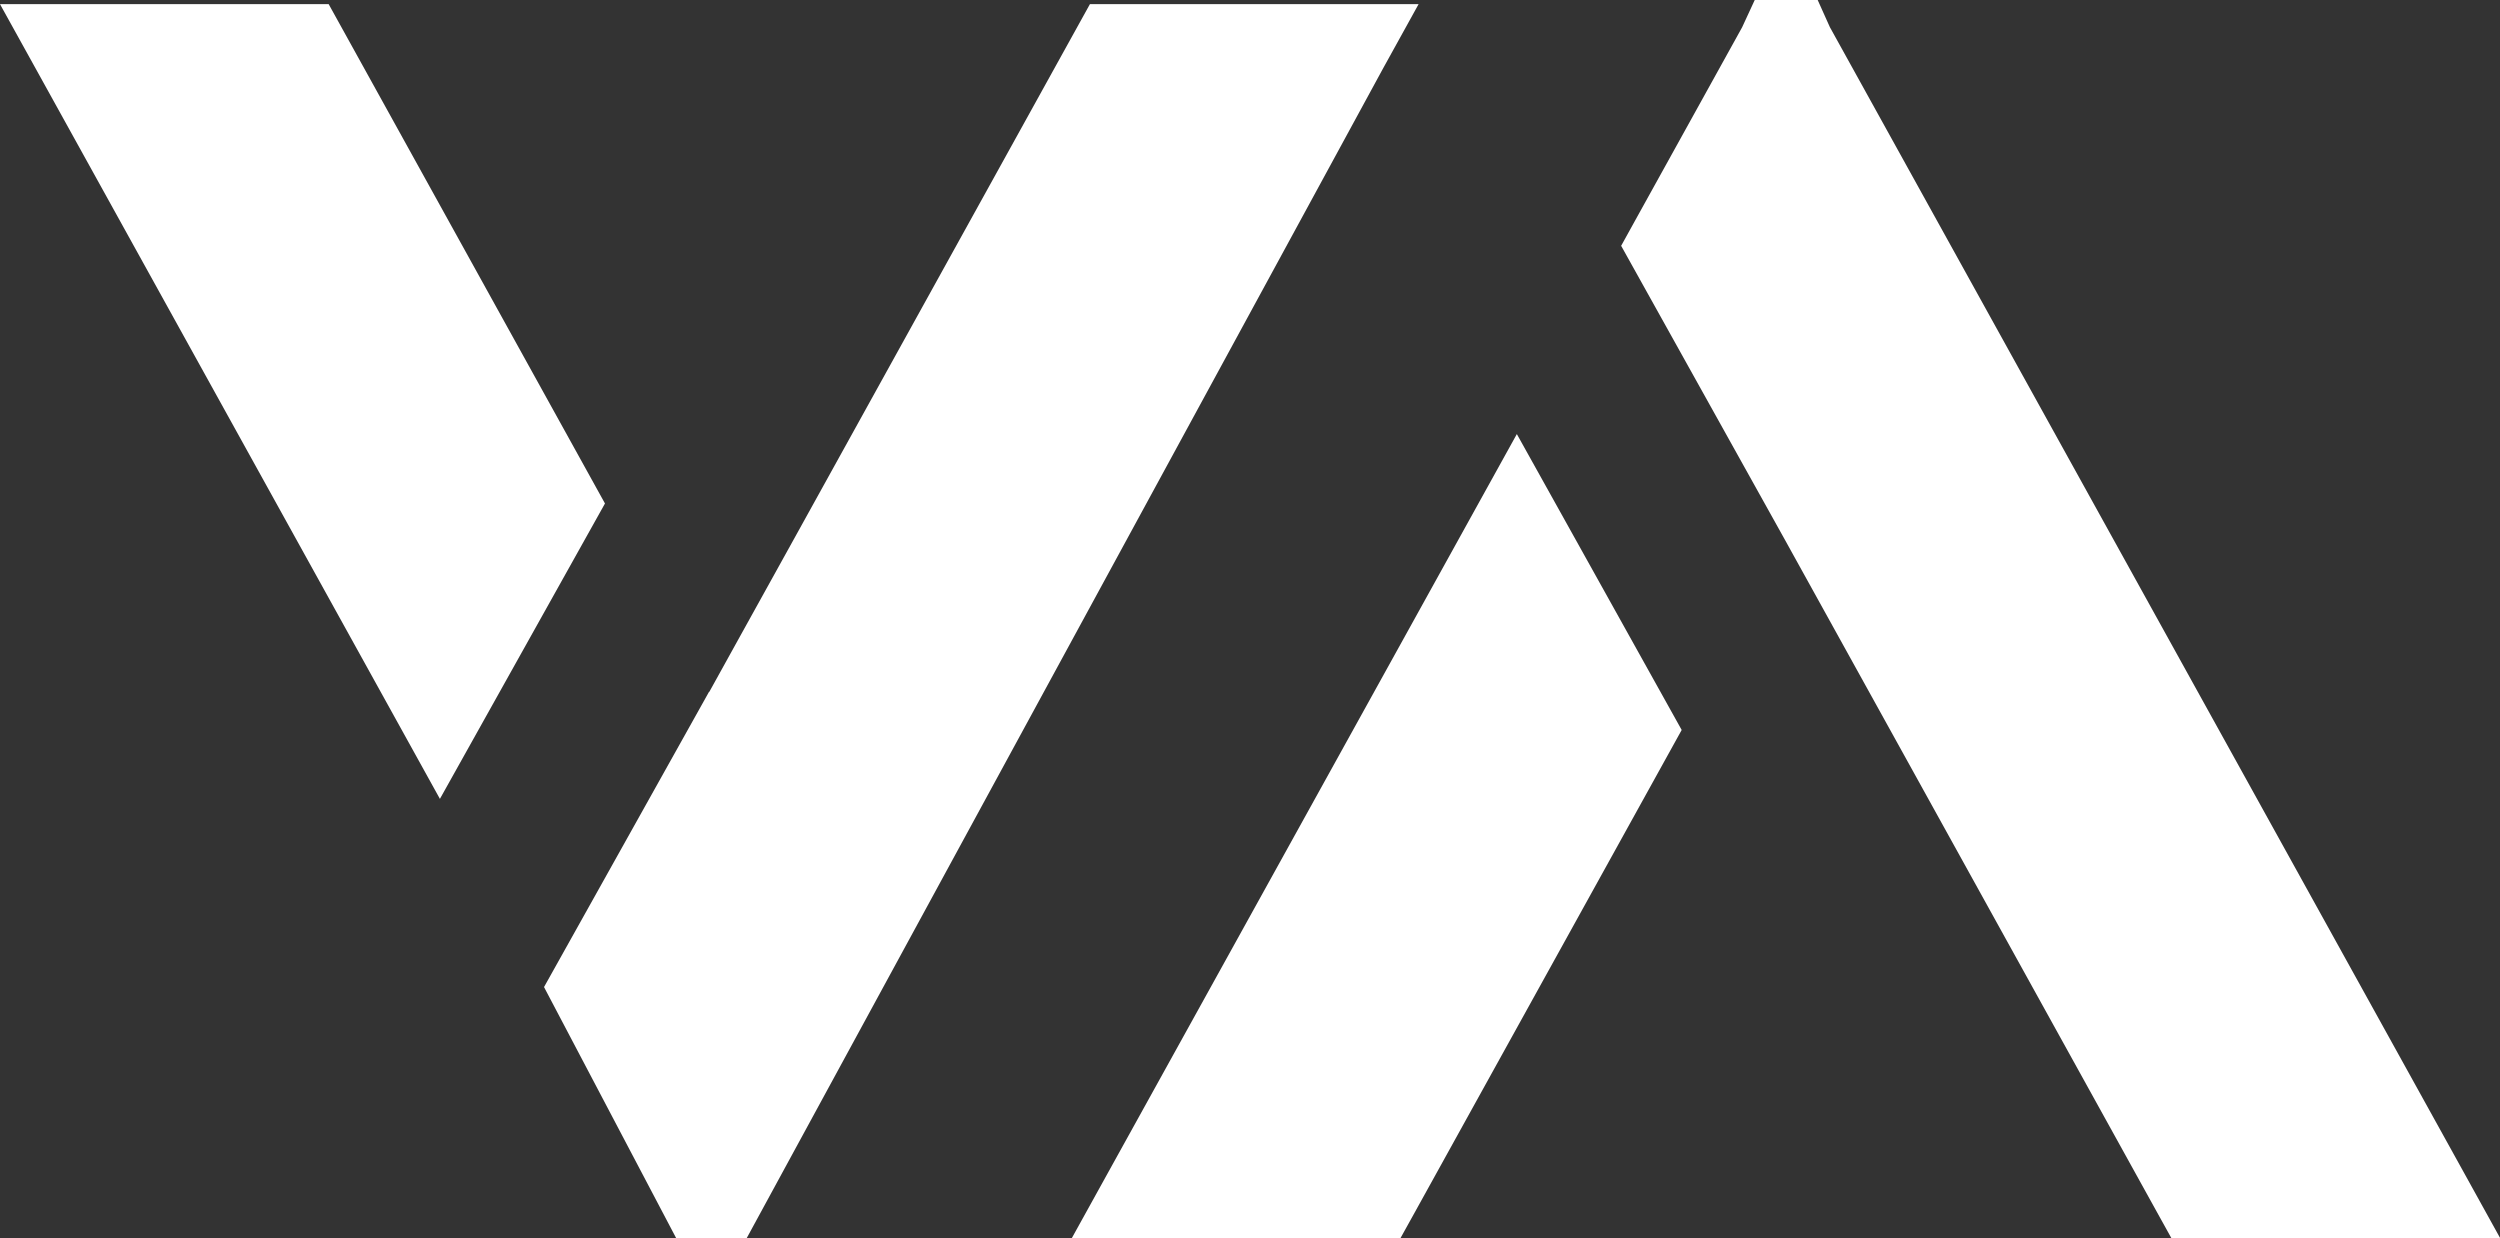
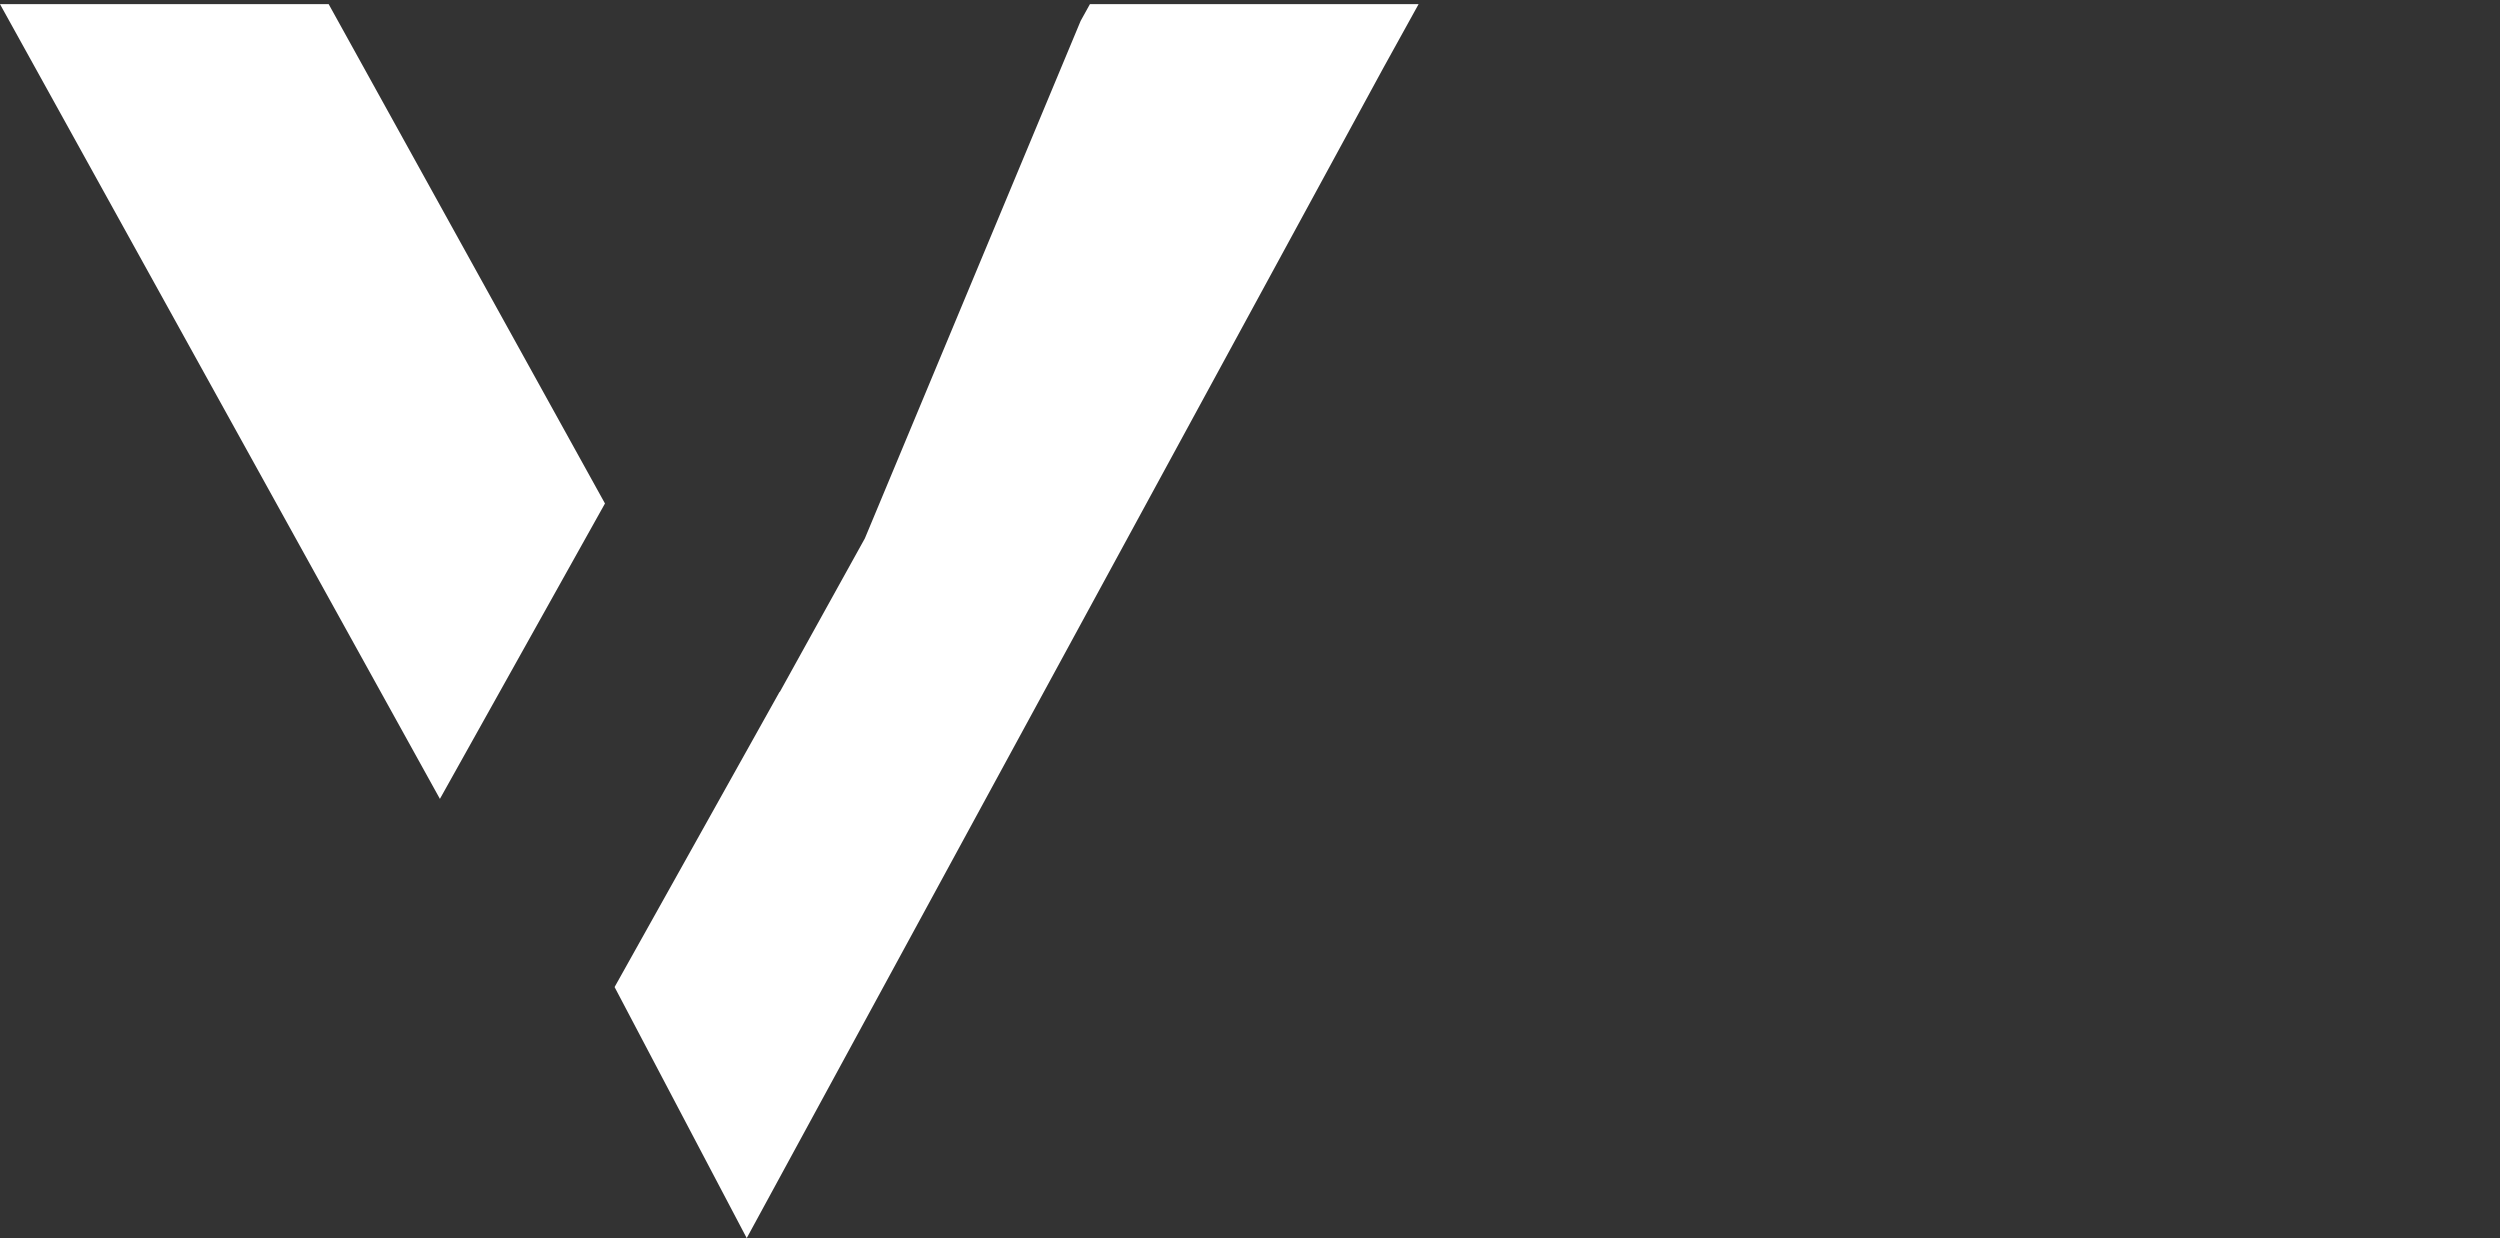
<svg xmlns="http://www.w3.org/2000/svg" id="uuid-407c9d22-b8ac-4447-8d54-9f0618f9ba17" data-name="Layer 1" viewBox="0 0 361.38 178.96">
  <rect x="0" y="0" width="361.38" height="178.96" fill="#333333" stroke="none" />
-   <path d="M87.45,72.78l-23.86,42.7L5.15,9.9,0,.6h47.51l1.34,2.42,38.6,69.76ZM205.06.6l-5.14,9.3-91.98,169.07h-10.2l-19.1-36.29,23.86-42.69.02.04,4.46-8.06,7.84-14.15L156.21,3.02l1.34-2.42h47.51Z" fill="#fff" />
-   <path d="M219.26,62.74l23.83,42.78-38.61,69.78-2.03,3.66h-47.51l5.83-10.54,58.49-105.67ZM361.38,178.96h-47.51l-2.03-3.66-35.56-64.27-17.42-31.47-.69-1.25-23.83-42.78.08-.14,1.9-3.44,15.51-28.01,1.82-3.94h9.1l1.76,3.92,15.51,28.02,75.54,136.47,5.83,10.54Z" fill="#fff" />
+   <path d="M87.45,72.78l-23.86,42.7L5.15,9.9,0,.6h47.51l1.34,2.42,38.6,69.76ZM205.06.6l-5.14,9.3-91.98,169.07l-19.1-36.29,23.86-42.69.02.04,4.46-8.06,7.84-14.15L156.21,3.02l1.34-2.42h47.51Z" fill="#fff" />
</svg>